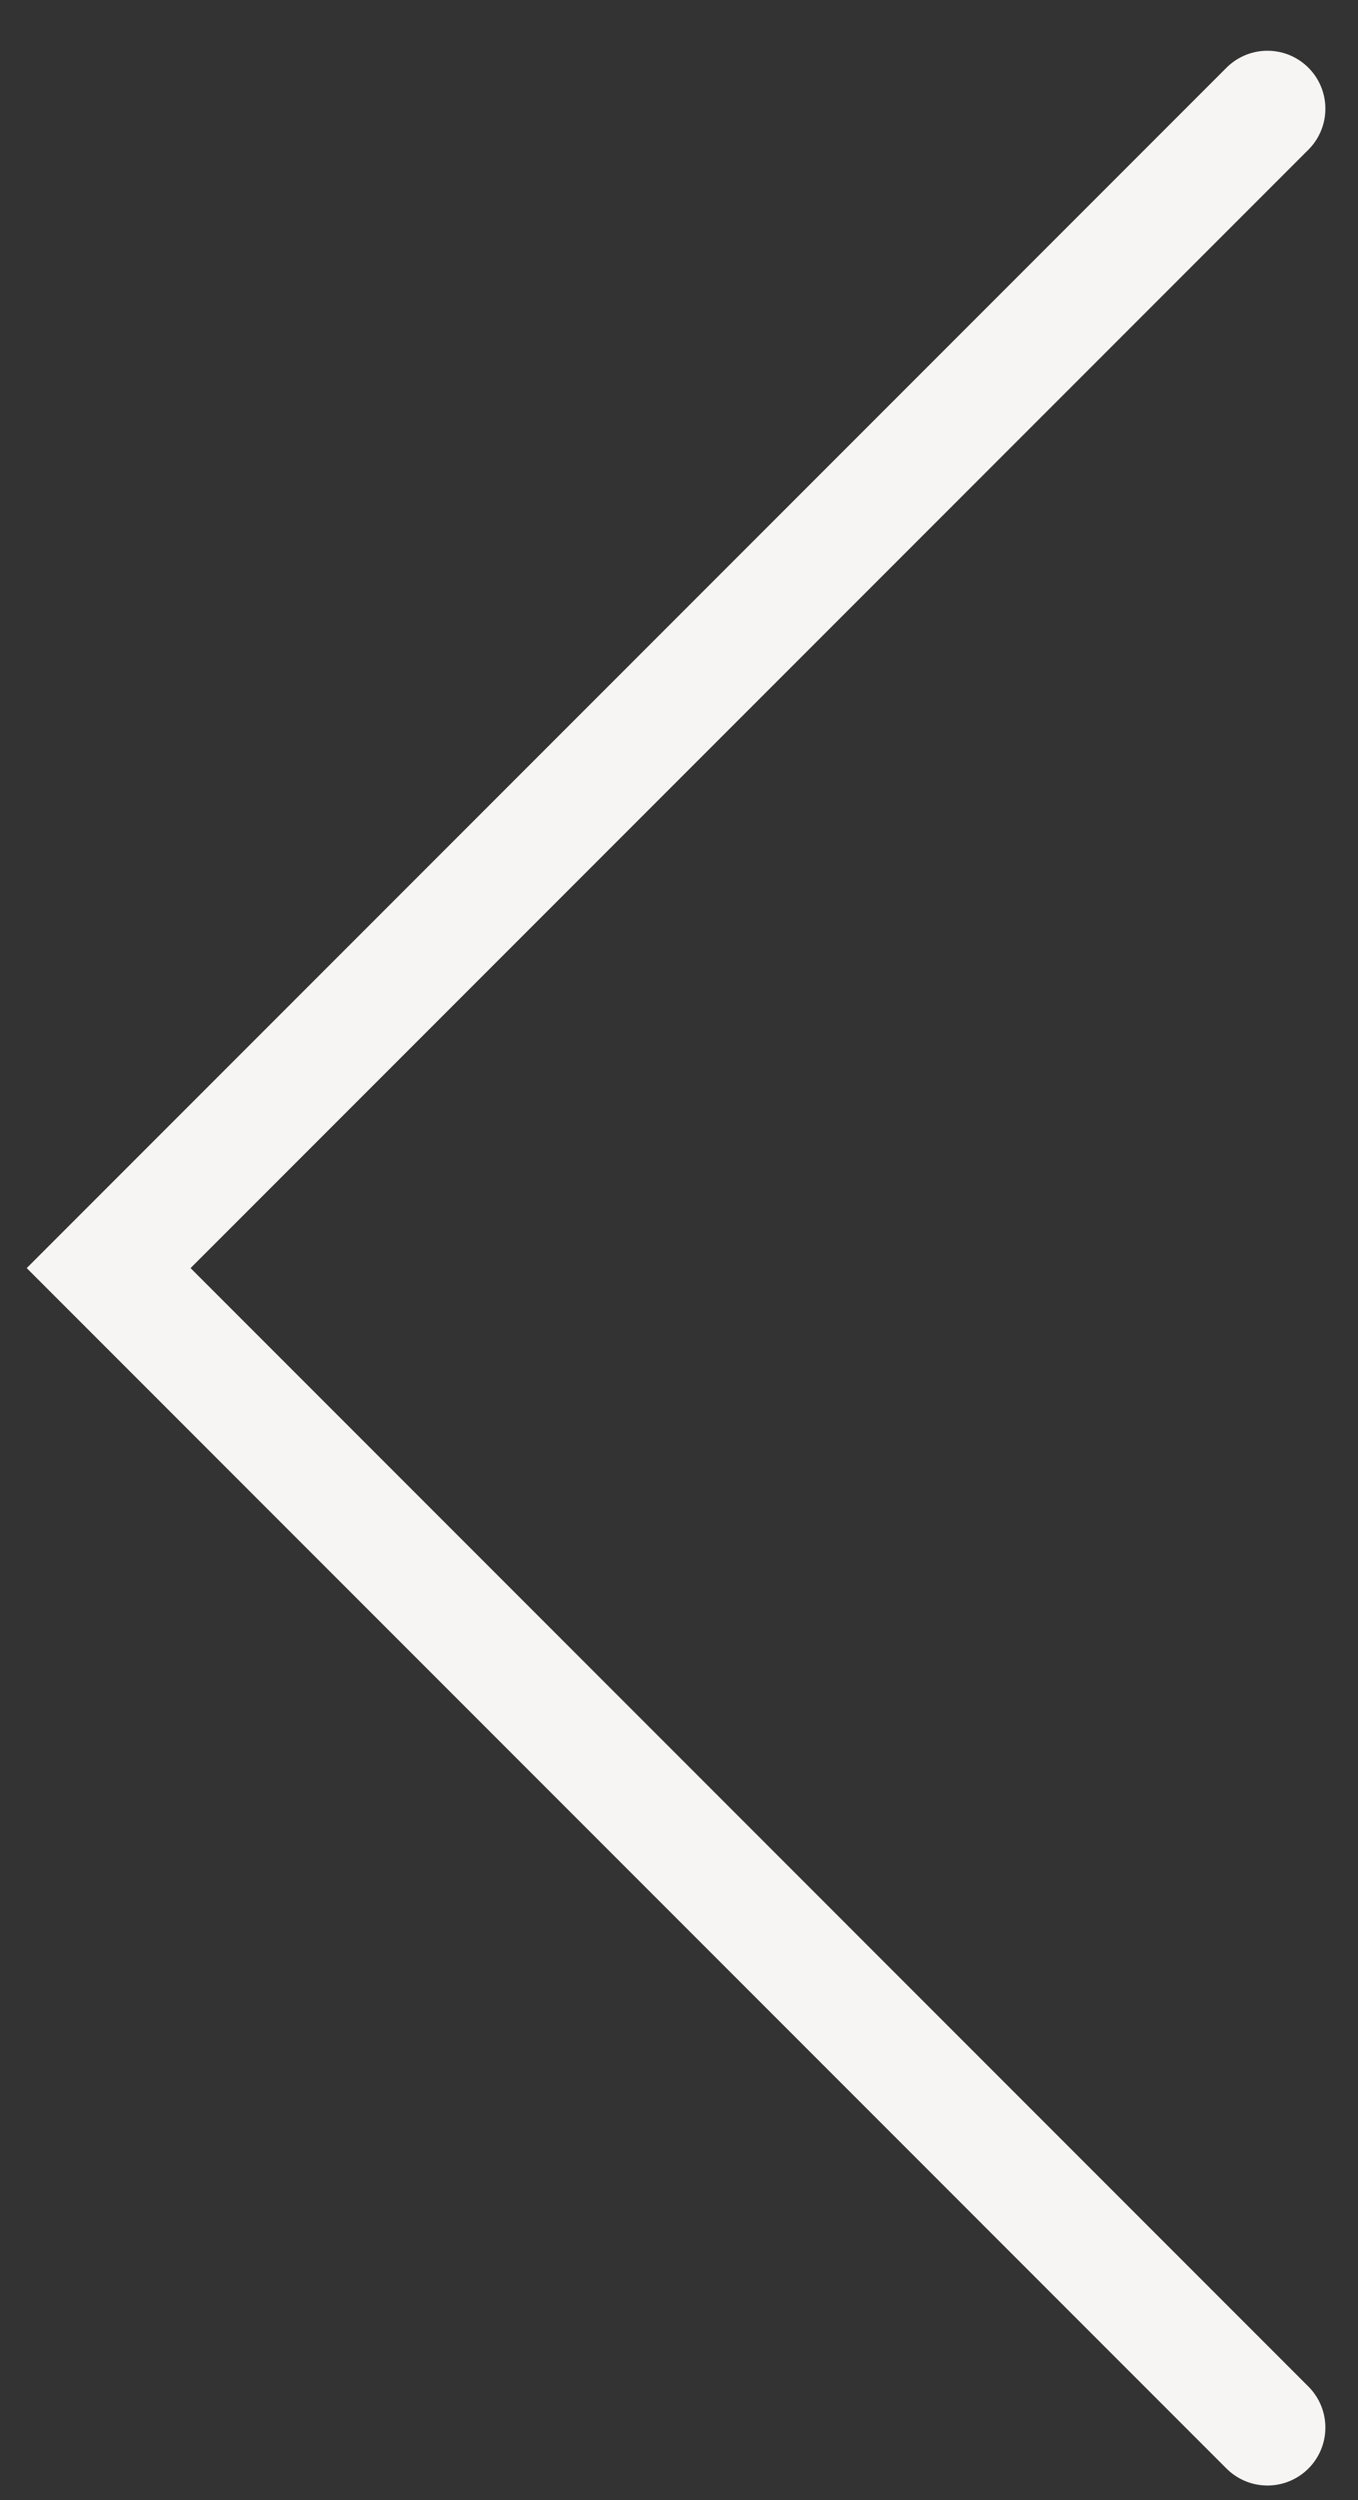
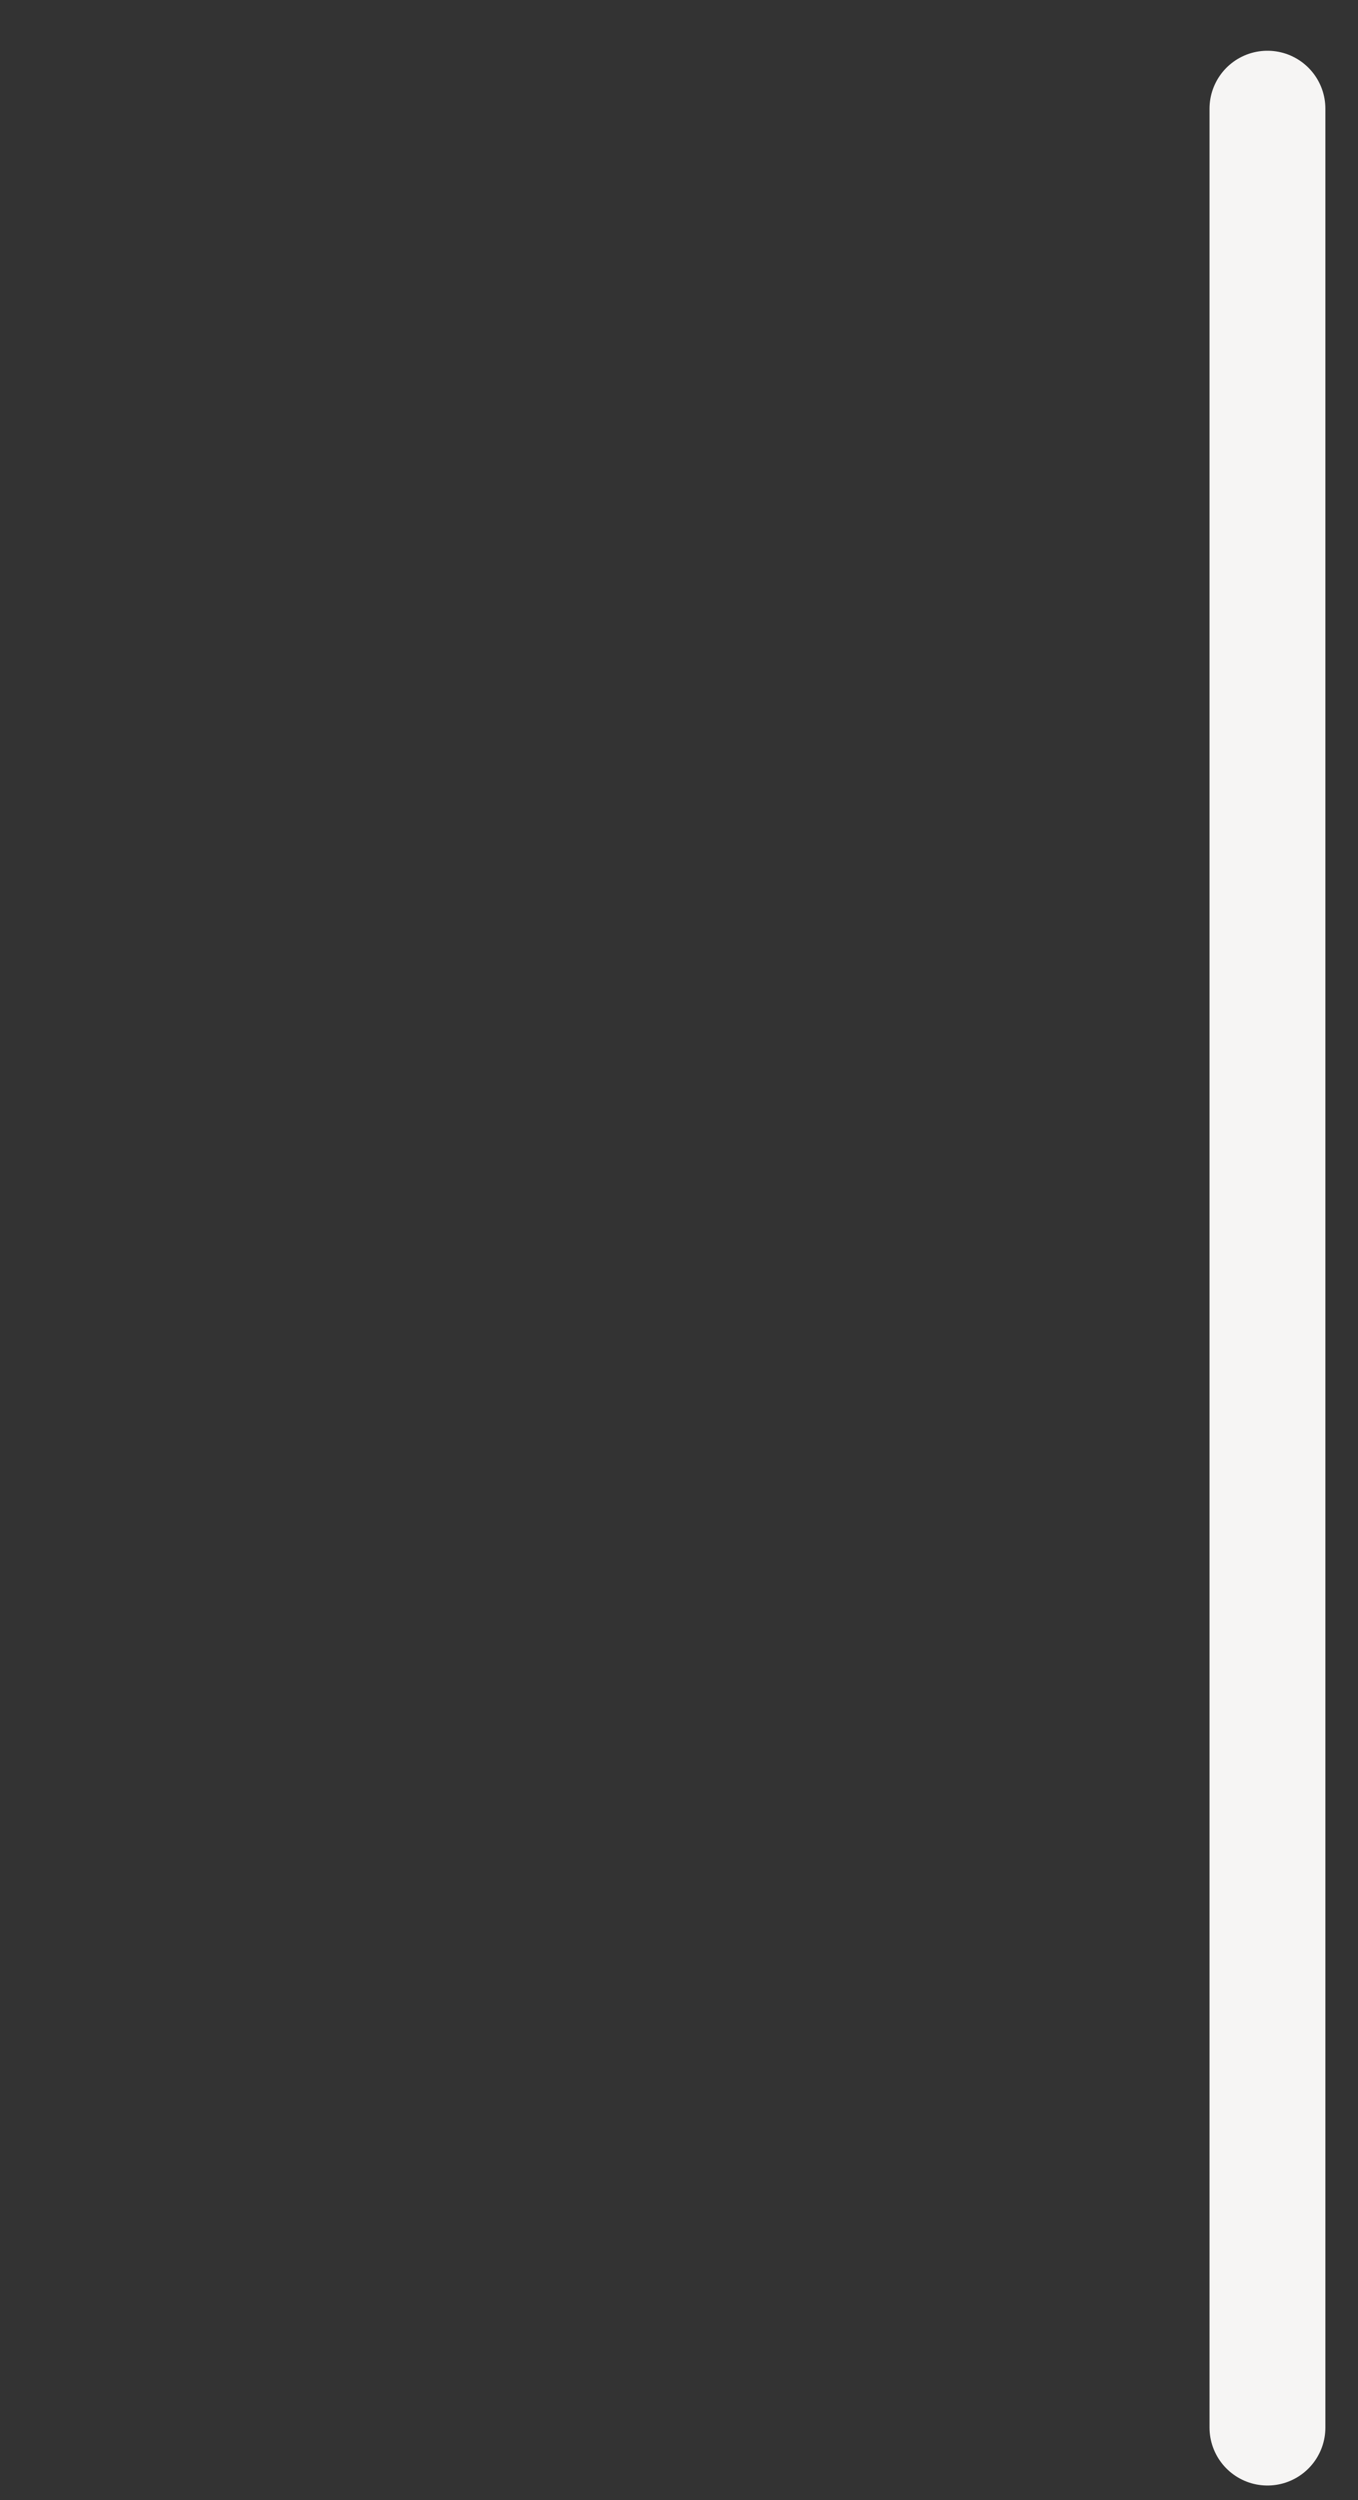
<svg xmlns="http://www.w3.org/2000/svg" fill="none" height="100%" overflow="visible" preserveAspectRatio="none" style="display: block;" viewBox="0 0 25 46" width="100%">
  <rect x="0" y="0" width="25" height="46" fill="#333333" stroke="none" />
-   <path d="M23.333 2L2 23.333L23.333 44.667" id="Vector 10" stroke="#F6F5F4" stroke-linecap="round" stroke-width="2.133" />
+   <path d="M23.333 2L23.333 44.667" id="Vector 10" stroke="#F6F5F4" stroke-linecap="round" stroke-width="2.133" />
</svg>